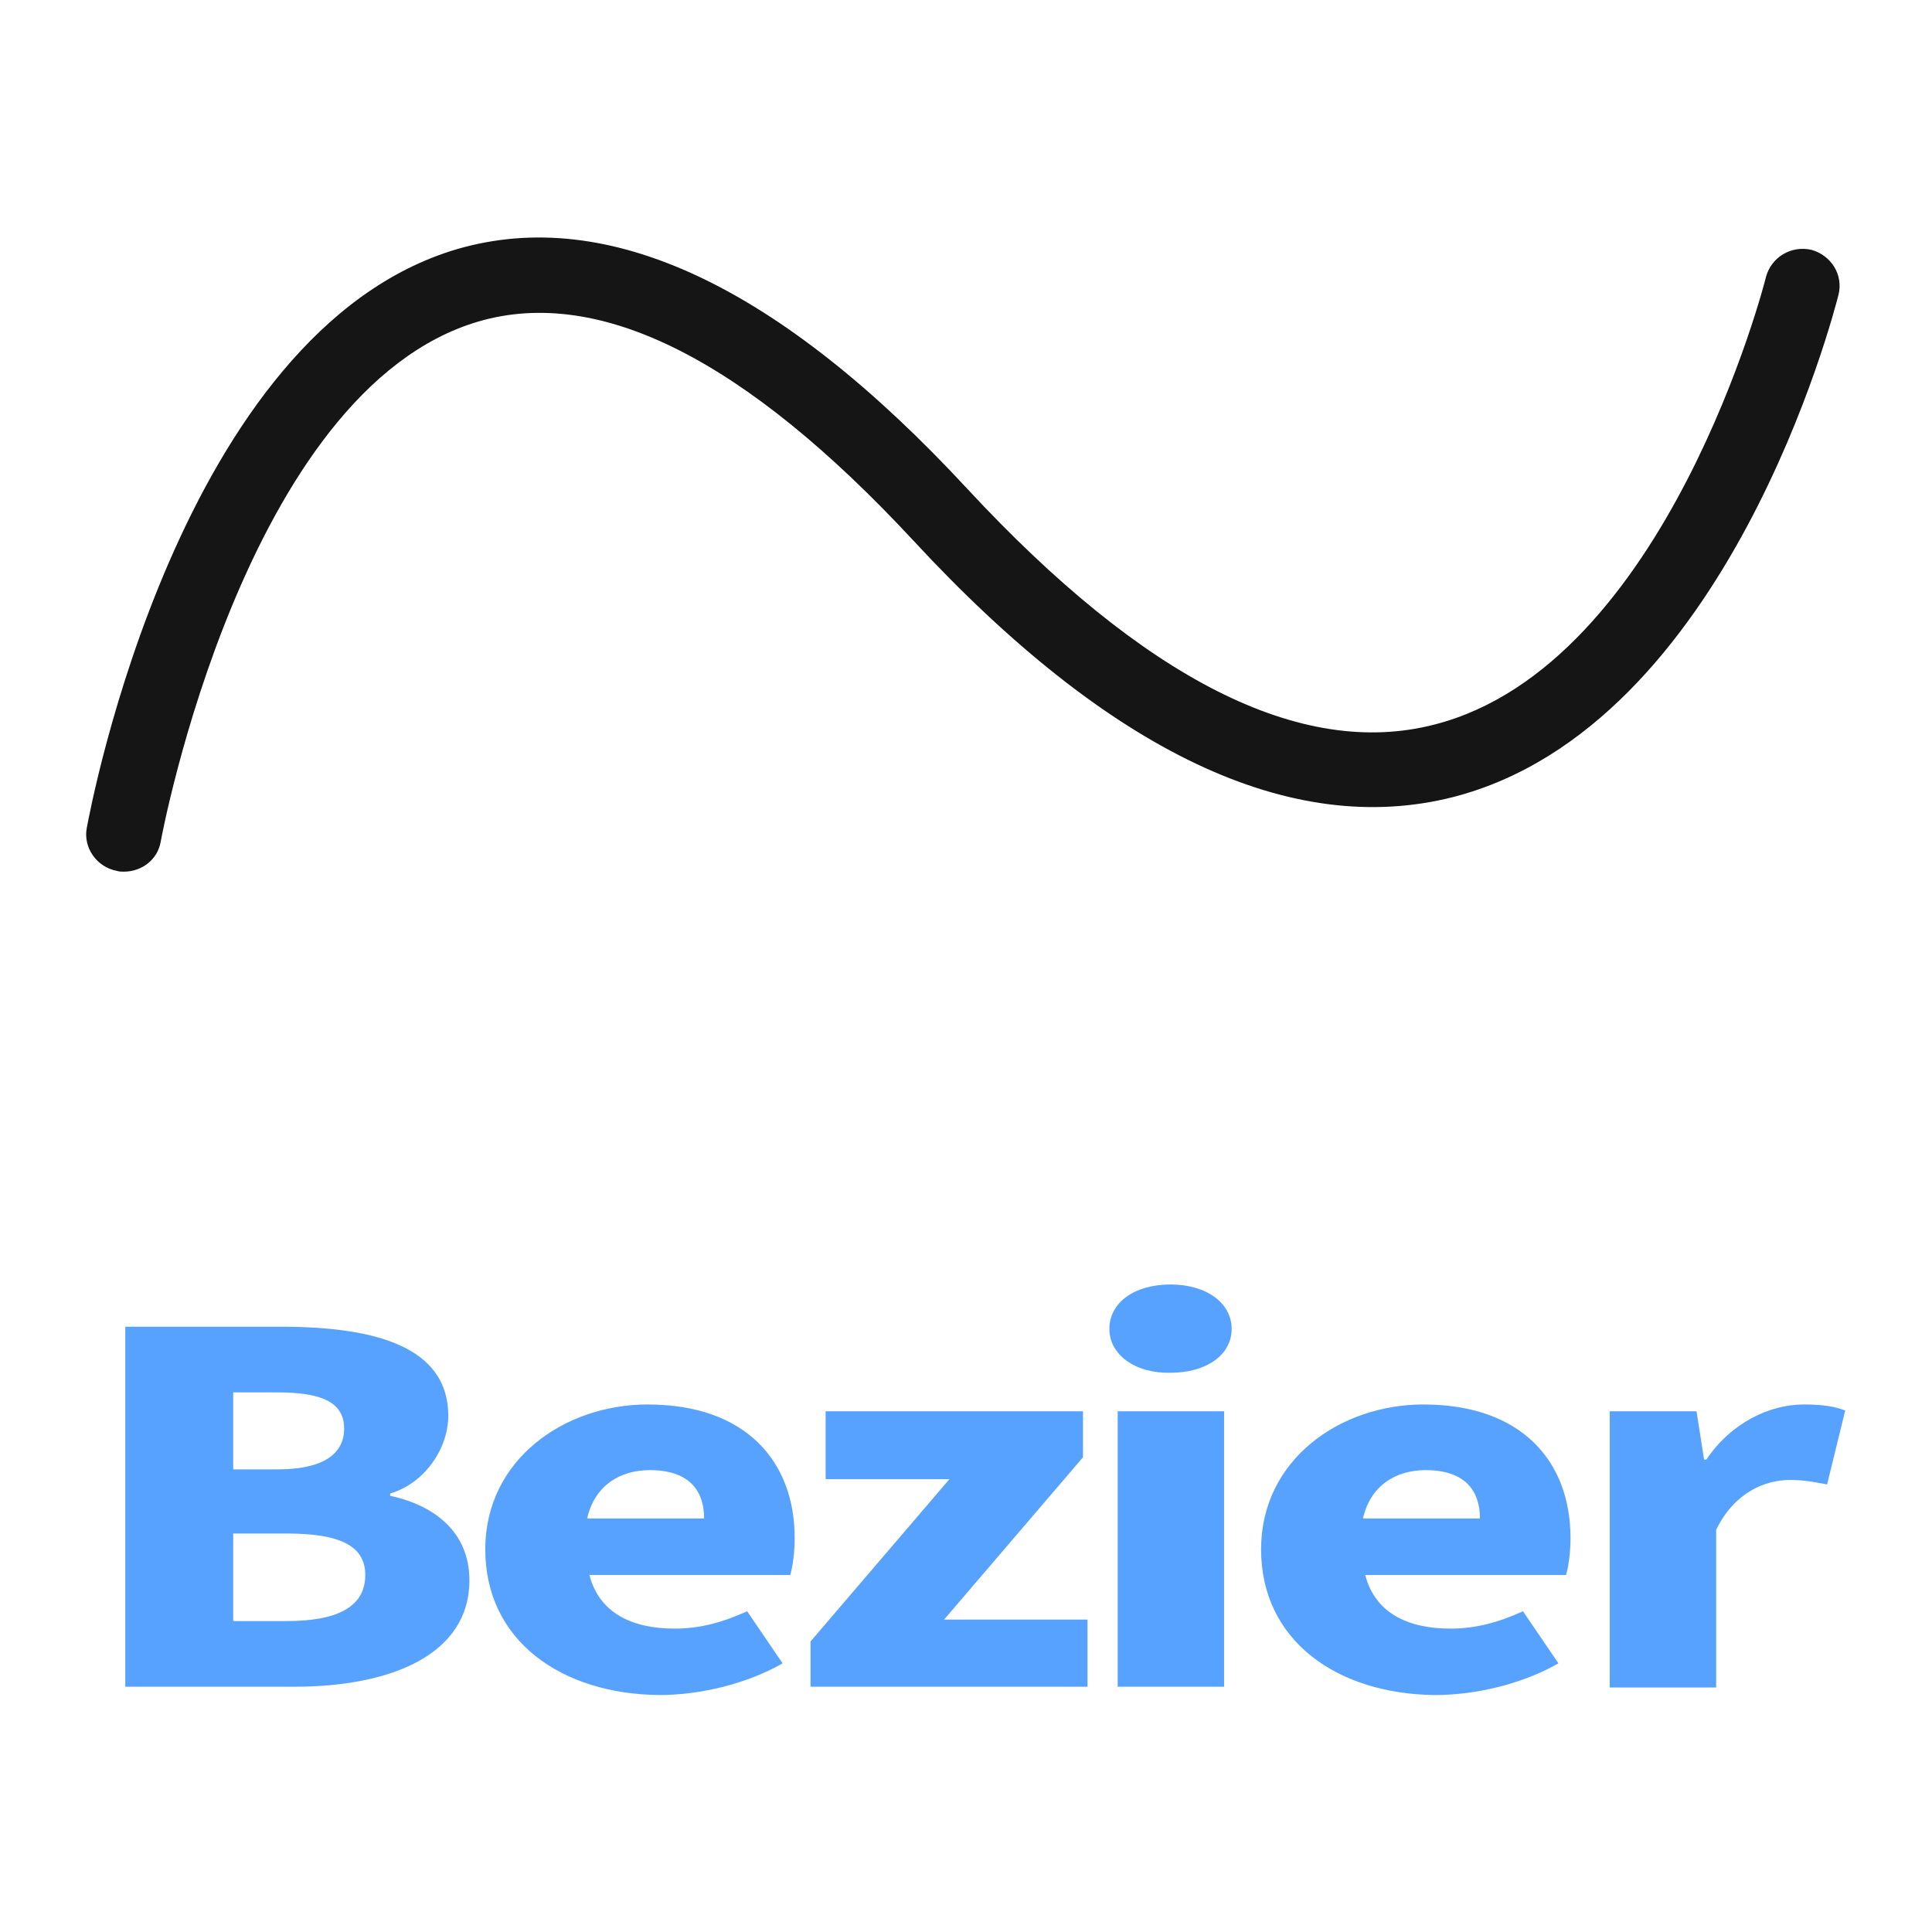
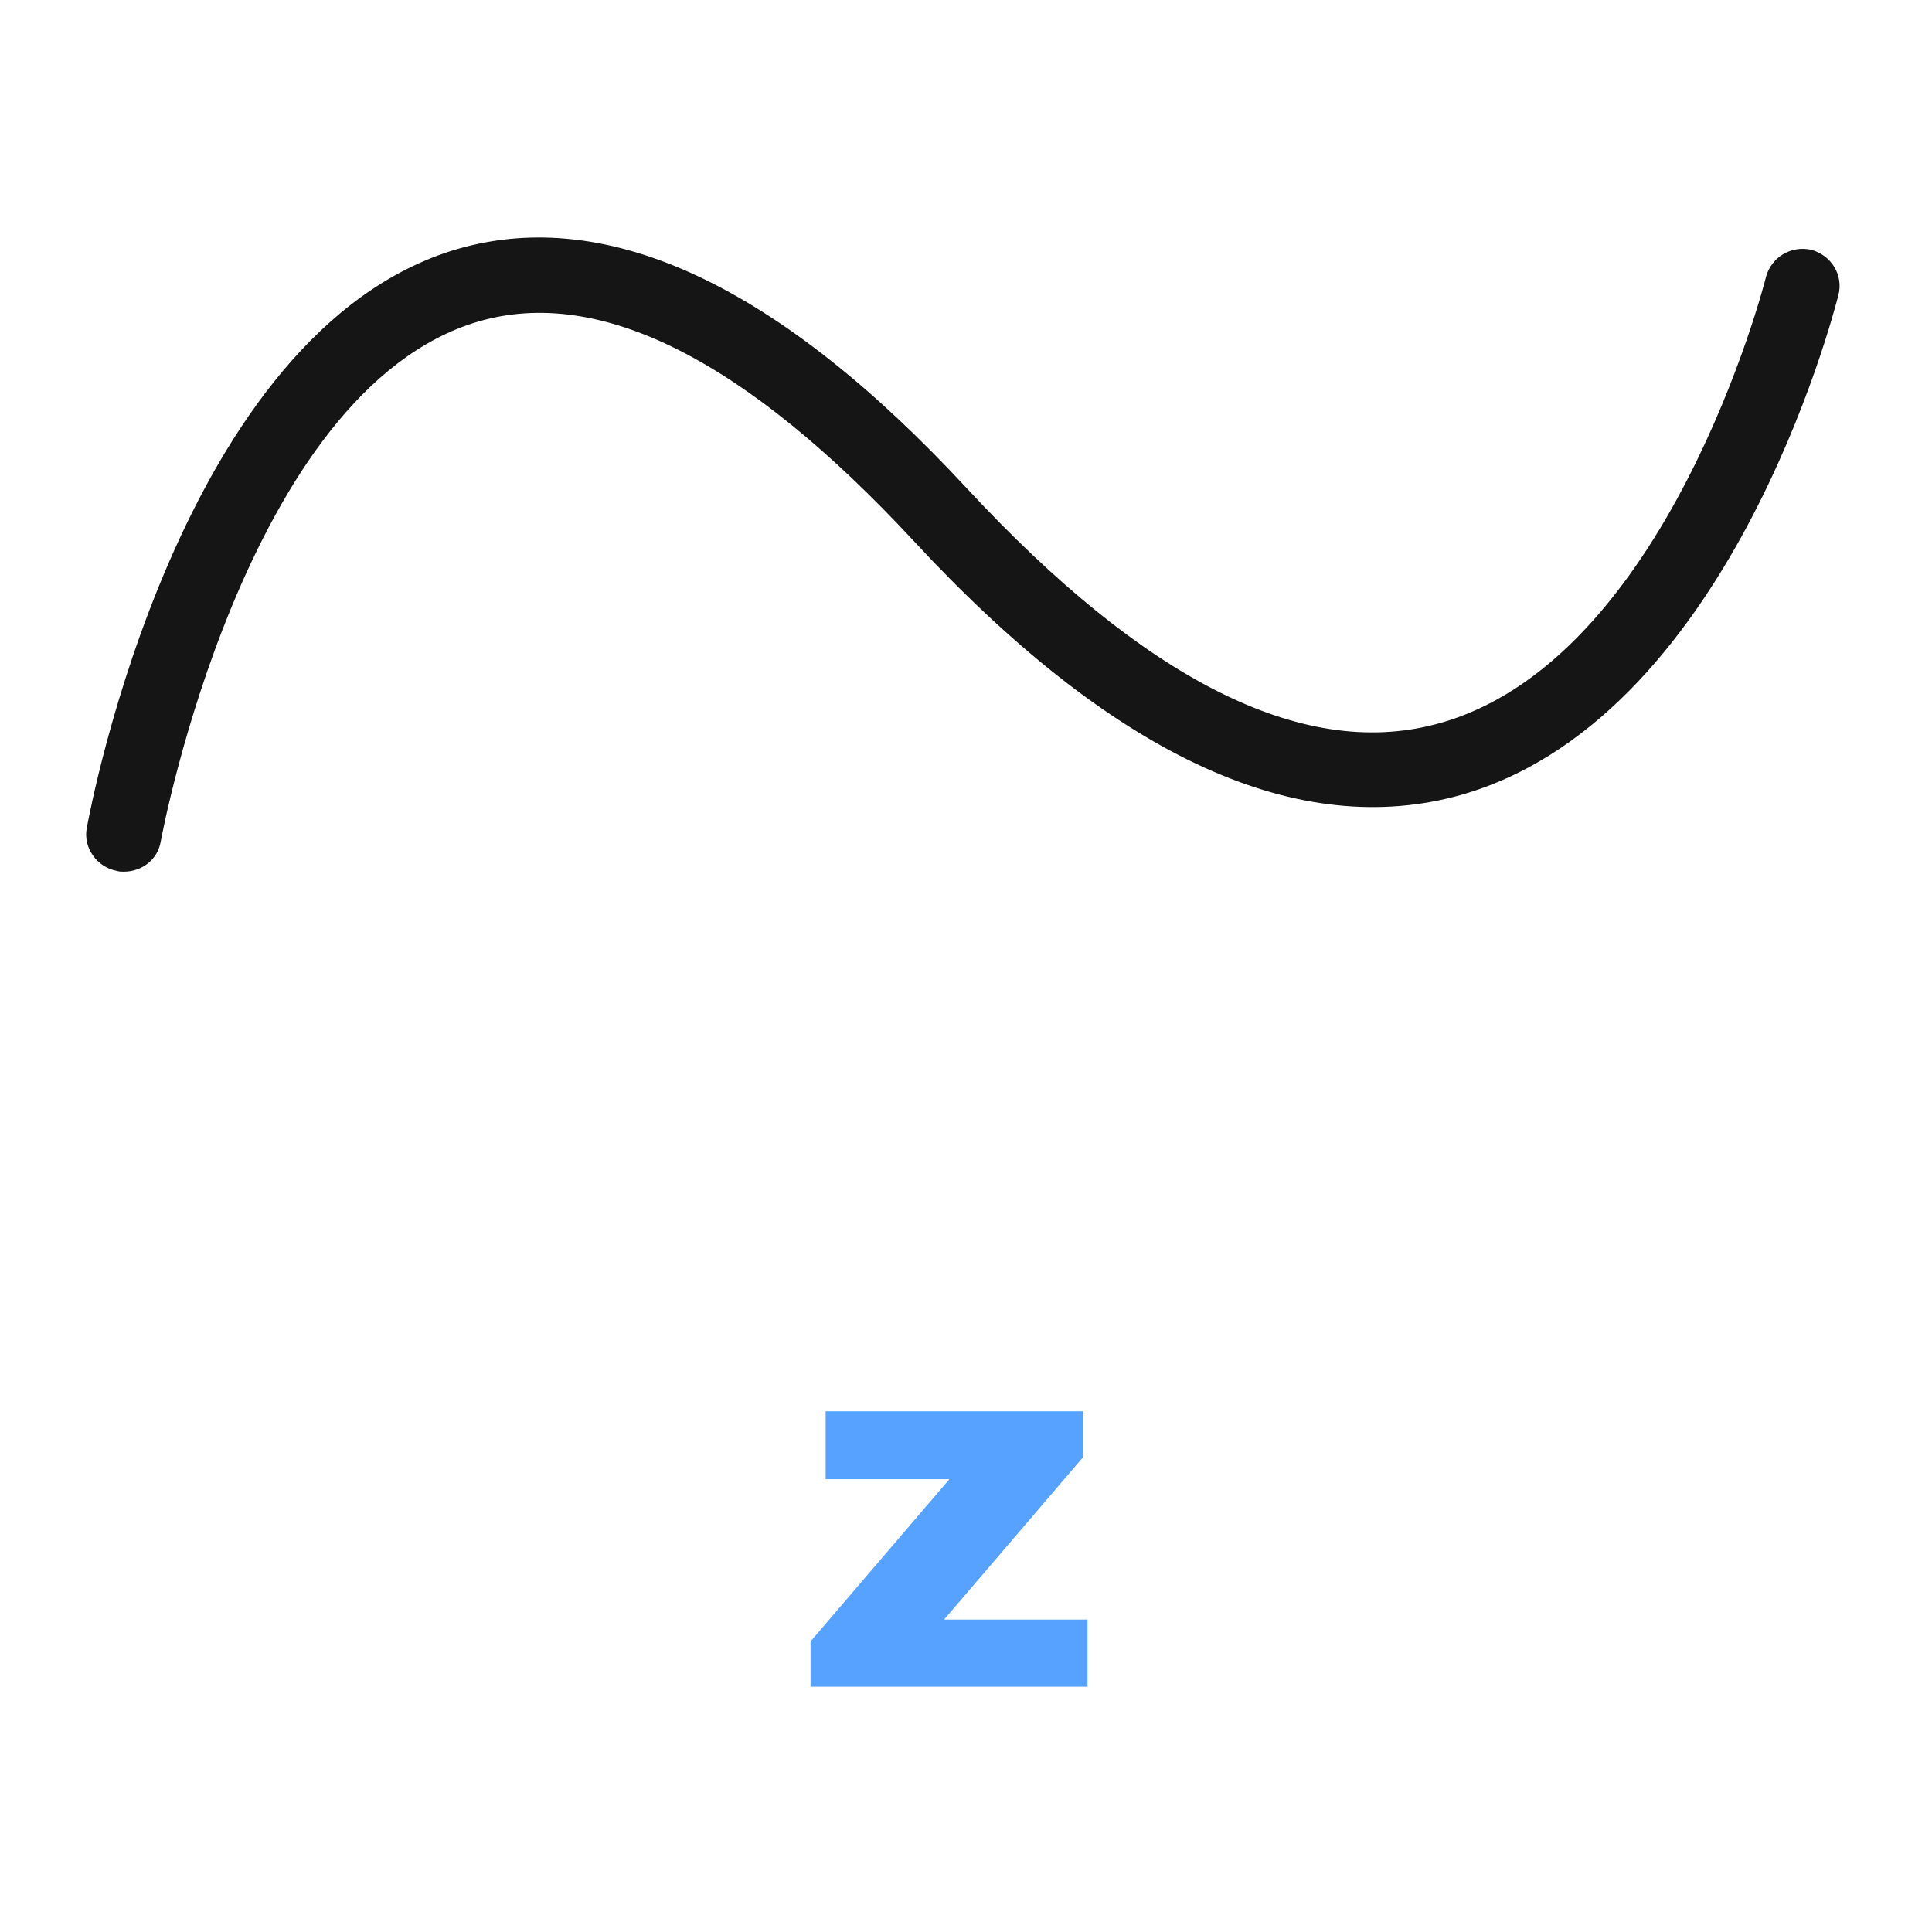
<svg xmlns="http://www.w3.org/2000/svg" version="1.1" id="图层_1" x="0px" y="0px" viewBox="0 0 256 256" style="enable-background:new 0 0 256 256;" xml:space="preserve">
  <style type="text/css">
	.st0{fill:#58A2FF;}
	.st1{fill:#151515;}
</style>
  <g>
    <g>
-       <path class="st0" d="M16.6,175.8h20.7c12.3,0,22.1,2.6,22.1,11.8c0,4.2-3,8.9-7.7,10.3v0.3c6,1.3,10.5,4.9,10.5,11.2    c0,9.8-10.3,14.1-23.2,14.1H16.6V175.8z M36.8,194.7c6.1,0,8.8-2.1,8.8-5.4c0-3.4-2.8-4.8-8.8-4.8h-5.9v10.2H36.8z M38,214.8    c6.9,0,10.4-2,10.4-6.1c0-3.9-3.4-5.5-10.4-5.5h-7.1v11.6H38z" />
-       <path class="st0" d="M64.3,205.3c0-11.9,10.5-19.2,21.5-19.2c13.1,0,19.5,7.6,19.5,17.7c0,2-0.3,4-0.6,4.9H78.1    c1.3,5,5.6,7.1,11.3,7.1c3.3,0,6.3-0.8,9.6-2.3l4.7,6.9c-4.7,2.7-10.9,4.2-16.3,4.2C74.4,224.5,64.3,217.4,64.3,205.3z     M93.3,201.2c0-3.7-2-6.4-7.2-6.4c-3.9,0-7.3,2-8.3,6.4H93.3z" />
      <path class="st0" d="M107.4,217.5l18.4-21.5h-16.4V187h34.1v6.1l-18.4,21.5h19v8.9h-36.7V217.5z" />
-       <path class="st0" d="M147,176.1c0-3.5,3.3-5.9,8.1-5.9c4.7,0,8.1,2.4,8.1,5.9c0,3.4-3.3,5.8-8.1,5.8    C150.4,182,147,179.5,147,176.1z M148.1,187h14.1v36.5h-14.1V187z" />
-       <path class="st0" d="M167.1,205.3c0-11.9,10.5-19.2,21.5-19.2c13.1,0,19.5,7.6,19.5,17.7c0,2-0.3,4-0.6,4.9h-26.6    c1.3,5,5.6,7.1,11.3,7.1c3.3,0,6.3-0.8,9.6-2.3l4.7,6.9c-4.7,2.7-10.9,4.2-16.3,4.2C177.2,224.5,167.1,217.4,167.1,205.3z     M196.1,201.2c0-3.7-2-6.4-7.2-6.4c-3.9,0-7.3,2-8.3,6.4H196.1z" />
-       <path class="st0" d="M213.2,187h11.6l1,6.4h0.3c3.3-4.9,8.4-7.3,12.9-7.3c2.7,0,4.2,0.3,5.5,0.8l-2.4,9.8c-1.6-0.3-3-0.6-4.9-0.6    c-3.4,0-7.4,1.7-9.8,6.6v20.9h-14.1V187z" />
    </g>
    <path class="st1" d="M16.4,115.5c-0.3,0-0.6,0-0.9-0.1c-2.7-0.5-4.5-3.1-4-5.7c0.5-2.7,12.3-65.9,49.1-76.7   c20-5.8,42.7,4.9,67.6,31.8c23.4,25.2,44.2,35.8,61.9,31.2c30.8-7.9,43.8-58.8,43.9-59.3c0.7-2.6,3.3-4.2,6-3.6   c2.6,0.7,4.3,3.3,3.6,6c-0.6,2.3-14.6,57.1-51,66.5c-21.5,5.5-45.6-5.9-71.6-34c-22.2-23.9-41.5-33.7-57.6-29   c-31,9.1-42,68.3-42.1,68.9C20.9,113.9,18.8,115.5,16.4,115.5z" />
  </g>
</svg>